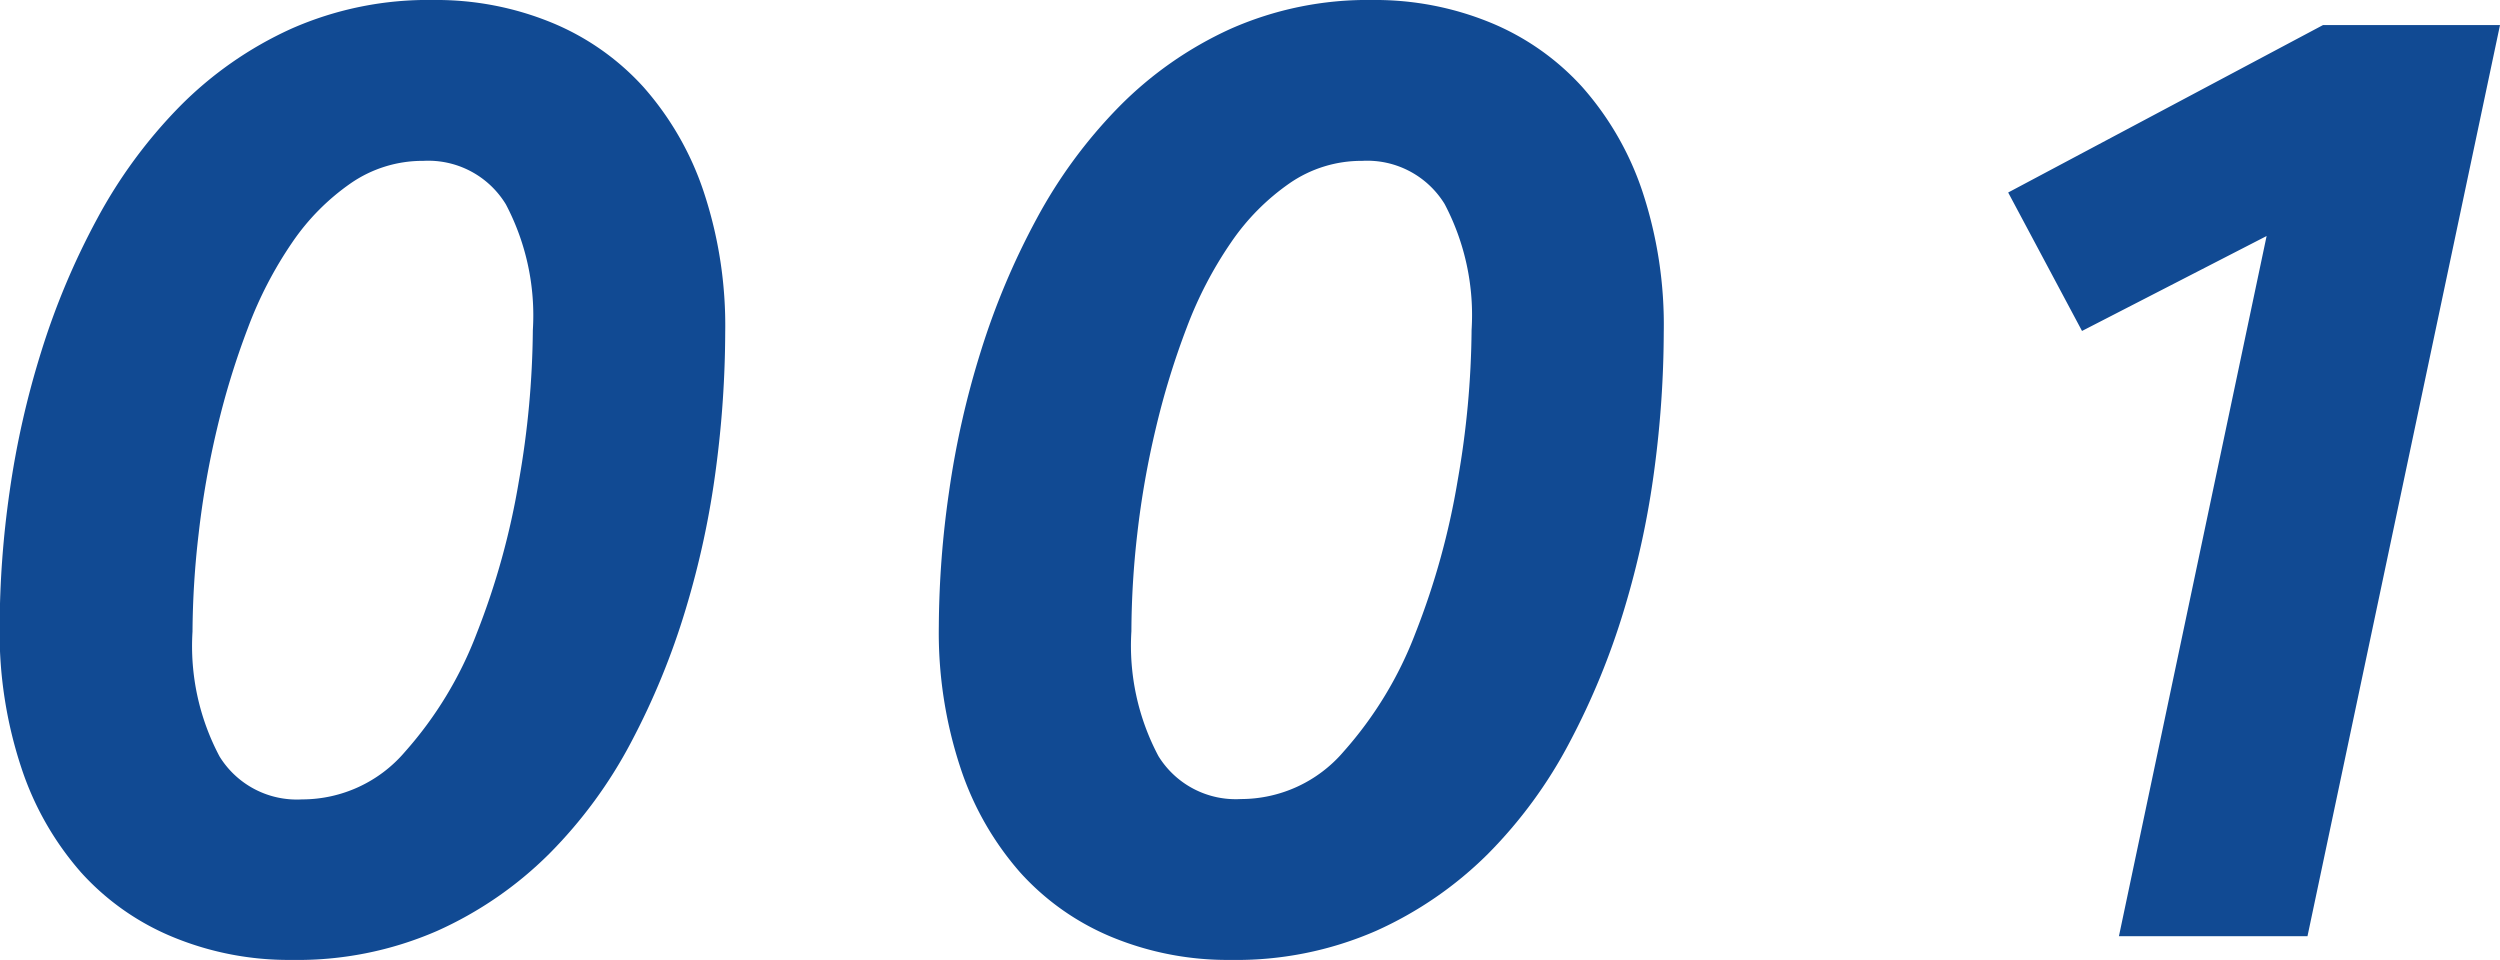
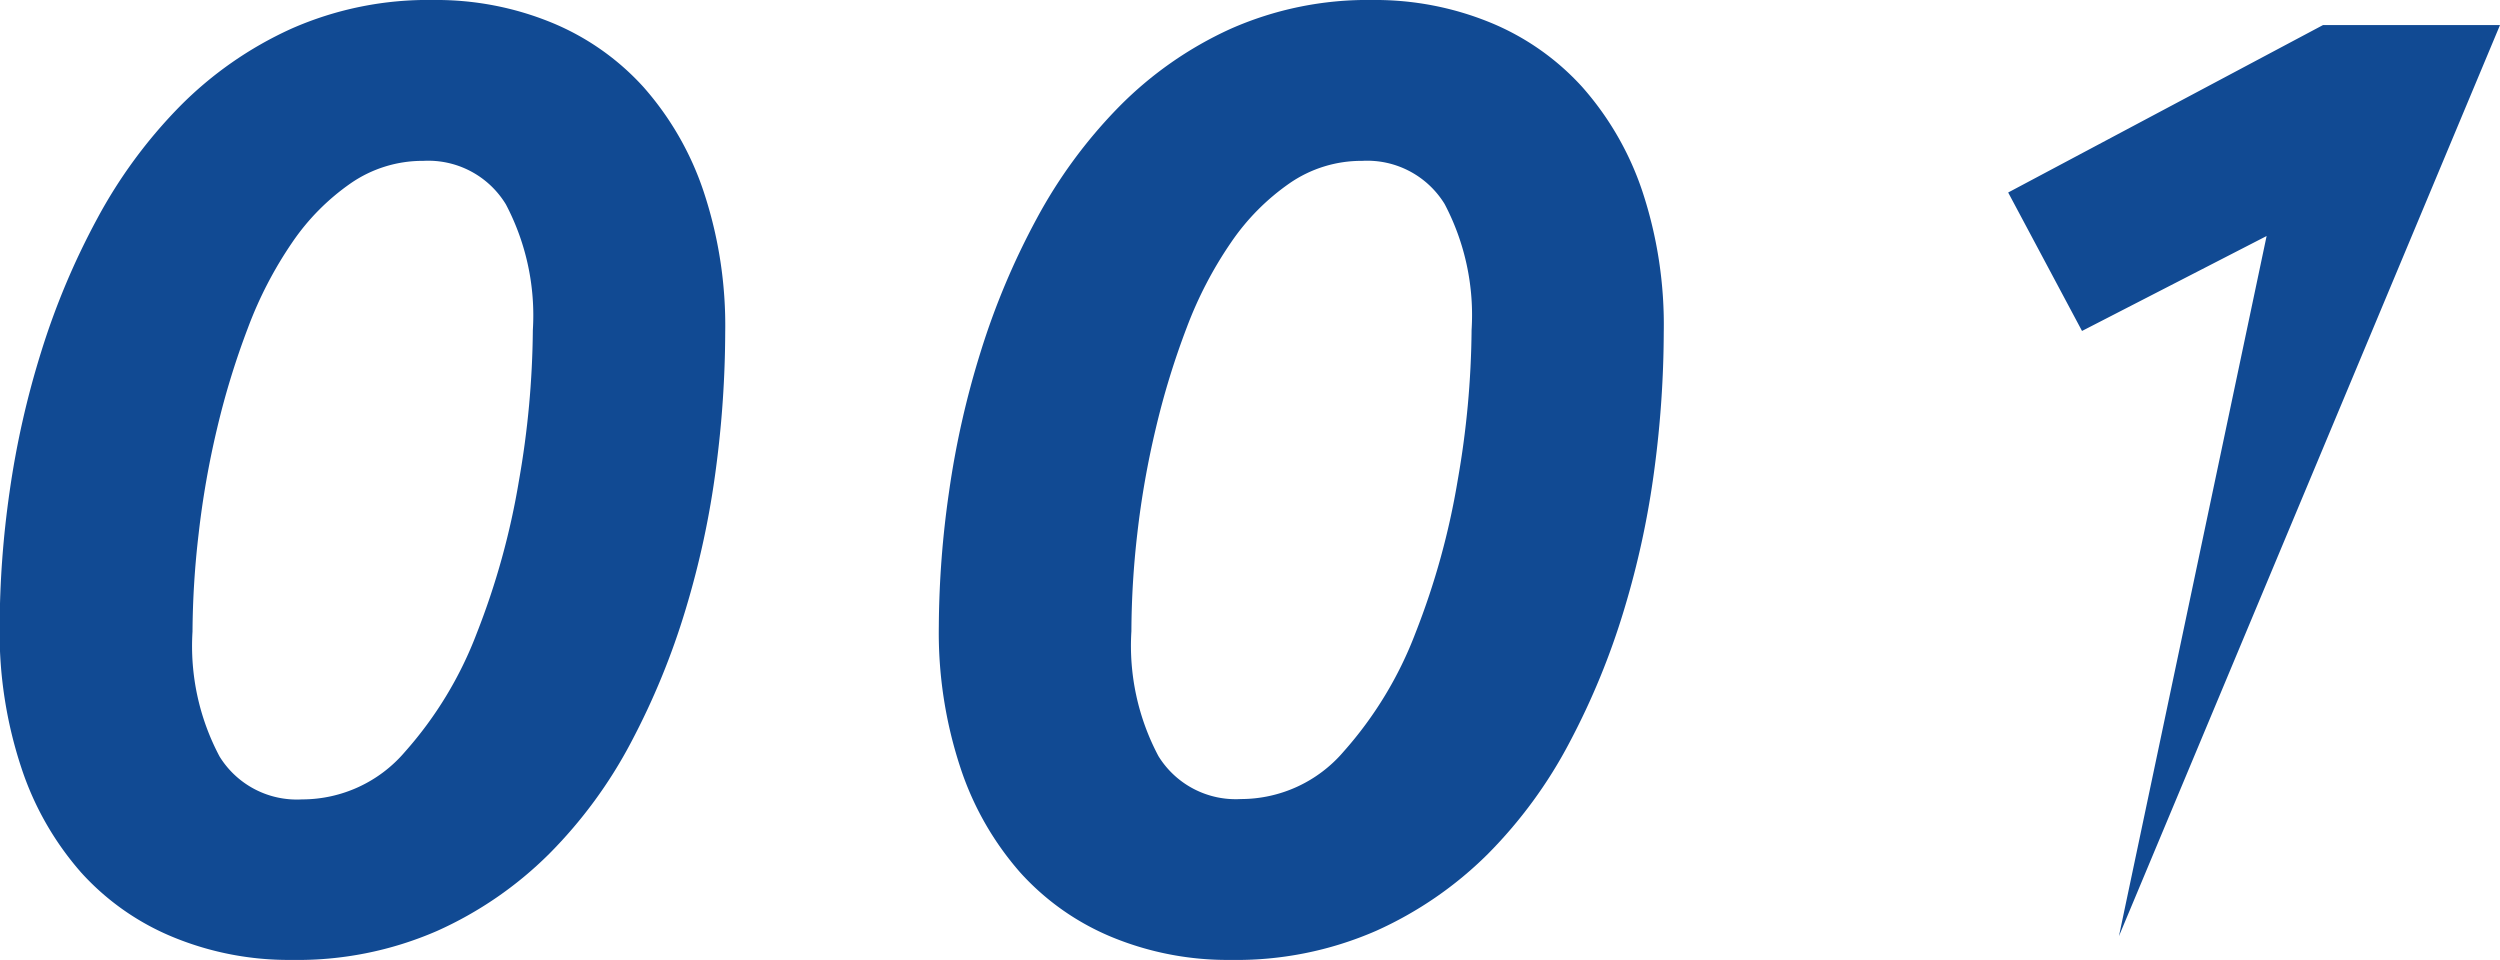
<svg xmlns="http://www.w3.org/2000/svg" width="36.024" height="13.832" viewBox="0 0 36.024 13.832">
-   <path d="M-11.723-13.49a4.371,4.371,0,0,1,1.691.323,3.663,3.663,0,0,1,1.33.931,4.348,4.348,0,0,1,.865,1.5A6.118,6.118,0,0,1-7.524-8.7a15.243,15.243,0,0,1-.133,1.957,12.652,12.652,0,0,1-.437,2.033,10.624,10.624,0,0,1-.788,1.919A6.7,6.7,0,0,1-10.06-1.187,5.439,5.439,0,0,1-11.675-.076a5.031,5.031,0,0,1-2.1.418A4.371,4.371,0,0,1-15.466.019,3.663,3.663,0,0,1-16.8-.912a4.335,4.335,0,0,1-.865-1.511,6.2,6.2,0,0,1-.314-2.043,13.915,13.915,0,0,1,.142-1.929,12.757,12.757,0,0,1,.456-2.024,10.69,10.69,0,0,1,.807-1.919,7.1,7.1,0,0,1,1.187-1.615,5.389,5.389,0,0,1,1.606-1.121A4.87,4.87,0,0,1-11.723-13.49Zm-.152,2.318a1.819,1.819,0,0,0-1.045.323,3.292,3.292,0,0,0-.845.855A5.718,5.718,0,0,0-14.4-8.769a11.427,11.427,0,0,0-.446,1.453,12.734,12.734,0,0,0-.266,1.52A12.638,12.638,0,0,0-15.2-4.389a3.389,3.389,0,0,0,.39,1.8,1.308,1.308,0,0,0,1.188.618,1.947,1.947,0,0,0,1.482-.684,5.523,5.523,0,0,0,1.036-1.71,10.831,10.831,0,0,0,.608-2.2,13.046,13.046,0,0,0,.2-2.166,3.434,3.434,0,0,0-.389-1.815A1.308,1.308,0,0,0-11.875-11.172ZM1.805-13.49a4.371,4.371,0,0,1,1.691.323,3.663,3.663,0,0,1,1.33.931,4.348,4.348,0,0,1,.865,1.5A6.118,6.118,0,0,1,6-8.7a15.243,15.243,0,0,1-.133,1.957,12.652,12.652,0,0,1-.437,2.033,10.624,10.624,0,0,1-.788,1.919A6.7,6.7,0,0,1,3.468-1.187,5.439,5.439,0,0,1,1.853-.076a5.031,5.031,0,0,1-2.1.418A4.371,4.371,0,0,1-1.938.019a3.663,3.663,0,0,1-1.33-.931,4.335,4.335,0,0,1-.865-1.511,6.2,6.2,0,0,1-.313-2.043A13.915,13.915,0,0,1-4.3-6.394a12.757,12.757,0,0,1,.456-2.024,10.69,10.69,0,0,1,.807-1.919,7.1,7.1,0,0,1,1.188-1.615A5.389,5.389,0,0,1-.247-13.072,4.87,4.87,0,0,1,1.805-13.49Zm-.152,2.318a1.819,1.819,0,0,0-1.045.323,3.292,3.292,0,0,0-.845.855A5.718,5.718,0,0,0-.874-8.769,11.427,11.427,0,0,0-1.32-7.315,12.734,12.734,0,0,0-1.586-5.8a12.638,12.638,0,0,0-.085,1.406,3.389,3.389,0,0,0,.39,1.8,1.308,1.308,0,0,0,1.187.618A1.947,1.947,0,0,0,1.387-2.66,5.523,5.523,0,0,0,2.423-4.37a10.831,10.831,0,0,0,.608-2.2,13.046,13.046,0,0,0,.2-2.166,3.434,3.434,0,0,0-.389-1.815A1.308,1.308,0,0,0,1.653-11.172ZM12.559,0l2.128-10.089-2.66,1.368-1.064-1.995L15.5-13.129H18.05L15.276,0Z" transform="translate(17.974 13.49)" fill="#114a93" />
+   <path d="M-11.723-13.49a4.371,4.371,0,0,1,1.691.323,3.663,3.663,0,0,1,1.33.931,4.348,4.348,0,0,1,.865,1.5A6.118,6.118,0,0,1-7.524-8.7a15.243,15.243,0,0,1-.133,1.957,12.652,12.652,0,0,1-.437,2.033,10.624,10.624,0,0,1-.788,1.919A6.7,6.7,0,0,1-10.06-1.187,5.439,5.439,0,0,1-11.675-.076a5.031,5.031,0,0,1-2.1.418A4.371,4.371,0,0,1-15.466.019,3.663,3.663,0,0,1-16.8-.912a4.335,4.335,0,0,1-.865-1.511,6.2,6.2,0,0,1-.314-2.043,13.915,13.915,0,0,1,.142-1.929,12.757,12.757,0,0,1,.456-2.024,10.69,10.69,0,0,1,.807-1.919,7.1,7.1,0,0,1,1.187-1.615,5.389,5.389,0,0,1,1.606-1.121A4.87,4.87,0,0,1-11.723-13.49Zm-.152,2.318a1.819,1.819,0,0,0-1.045.323,3.292,3.292,0,0,0-.845.855A5.718,5.718,0,0,0-14.4-8.769a11.427,11.427,0,0,0-.446,1.453,12.734,12.734,0,0,0-.266,1.52A12.638,12.638,0,0,0-15.2-4.389a3.389,3.389,0,0,0,.39,1.8,1.308,1.308,0,0,0,1.188.618,1.947,1.947,0,0,0,1.482-.684,5.523,5.523,0,0,0,1.036-1.71,10.831,10.831,0,0,0,.608-2.2,13.046,13.046,0,0,0,.2-2.166,3.434,3.434,0,0,0-.389-1.815A1.308,1.308,0,0,0-11.875-11.172ZM1.805-13.49a4.371,4.371,0,0,1,1.691.323,3.663,3.663,0,0,1,1.33.931,4.348,4.348,0,0,1,.865,1.5A6.118,6.118,0,0,1,6-8.7a15.243,15.243,0,0,1-.133,1.957,12.652,12.652,0,0,1-.437,2.033,10.624,10.624,0,0,1-.788,1.919A6.7,6.7,0,0,1,3.468-1.187,5.439,5.439,0,0,1,1.853-.076a5.031,5.031,0,0,1-2.1.418A4.371,4.371,0,0,1-1.938.019a3.663,3.663,0,0,1-1.33-.931,4.335,4.335,0,0,1-.865-1.511,6.2,6.2,0,0,1-.313-2.043A13.915,13.915,0,0,1-4.3-6.394a12.757,12.757,0,0,1,.456-2.024,10.69,10.69,0,0,1,.807-1.919,7.1,7.1,0,0,1,1.188-1.615A5.389,5.389,0,0,1-.247-13.072,4.87,4.87,0,0,1,1.805-13.49Zm-.152,2.318a1.819,1.819,0,0,0-1.045.323,3.292,3.292,0,0,0-.845.855A5.718,5.718,0,0,0-.874-8.769,11.427,11.427,0,0,0-1.32-7.315,12.734,12.734,0,0,0-1.586-5.8a12.638,12.638,0,0,0-.085,1.406,3.389,3.389,0,0,0,.39,1.8,1.308,1.308,0,0,0,1.187.618A1.947,1.947,0,0,0,1.387-2.66,5.523,5.523,0,0,0,2.423-4.37a10.831,10.831,0,0,0,.608-2.2,13.046,13.046,0,0,0,.2-2.166,3.434,3.434,0,0,0-.389-1.815A1.308,1.308,0,0,0,1.653-11.172ZM12.559,0l2.128-10.089-2.66,1.368-1.064-1.995L15.5-13.129H18.05Z" transform="translate(17.974 13.49)" fill="#114a93" />
</svg>